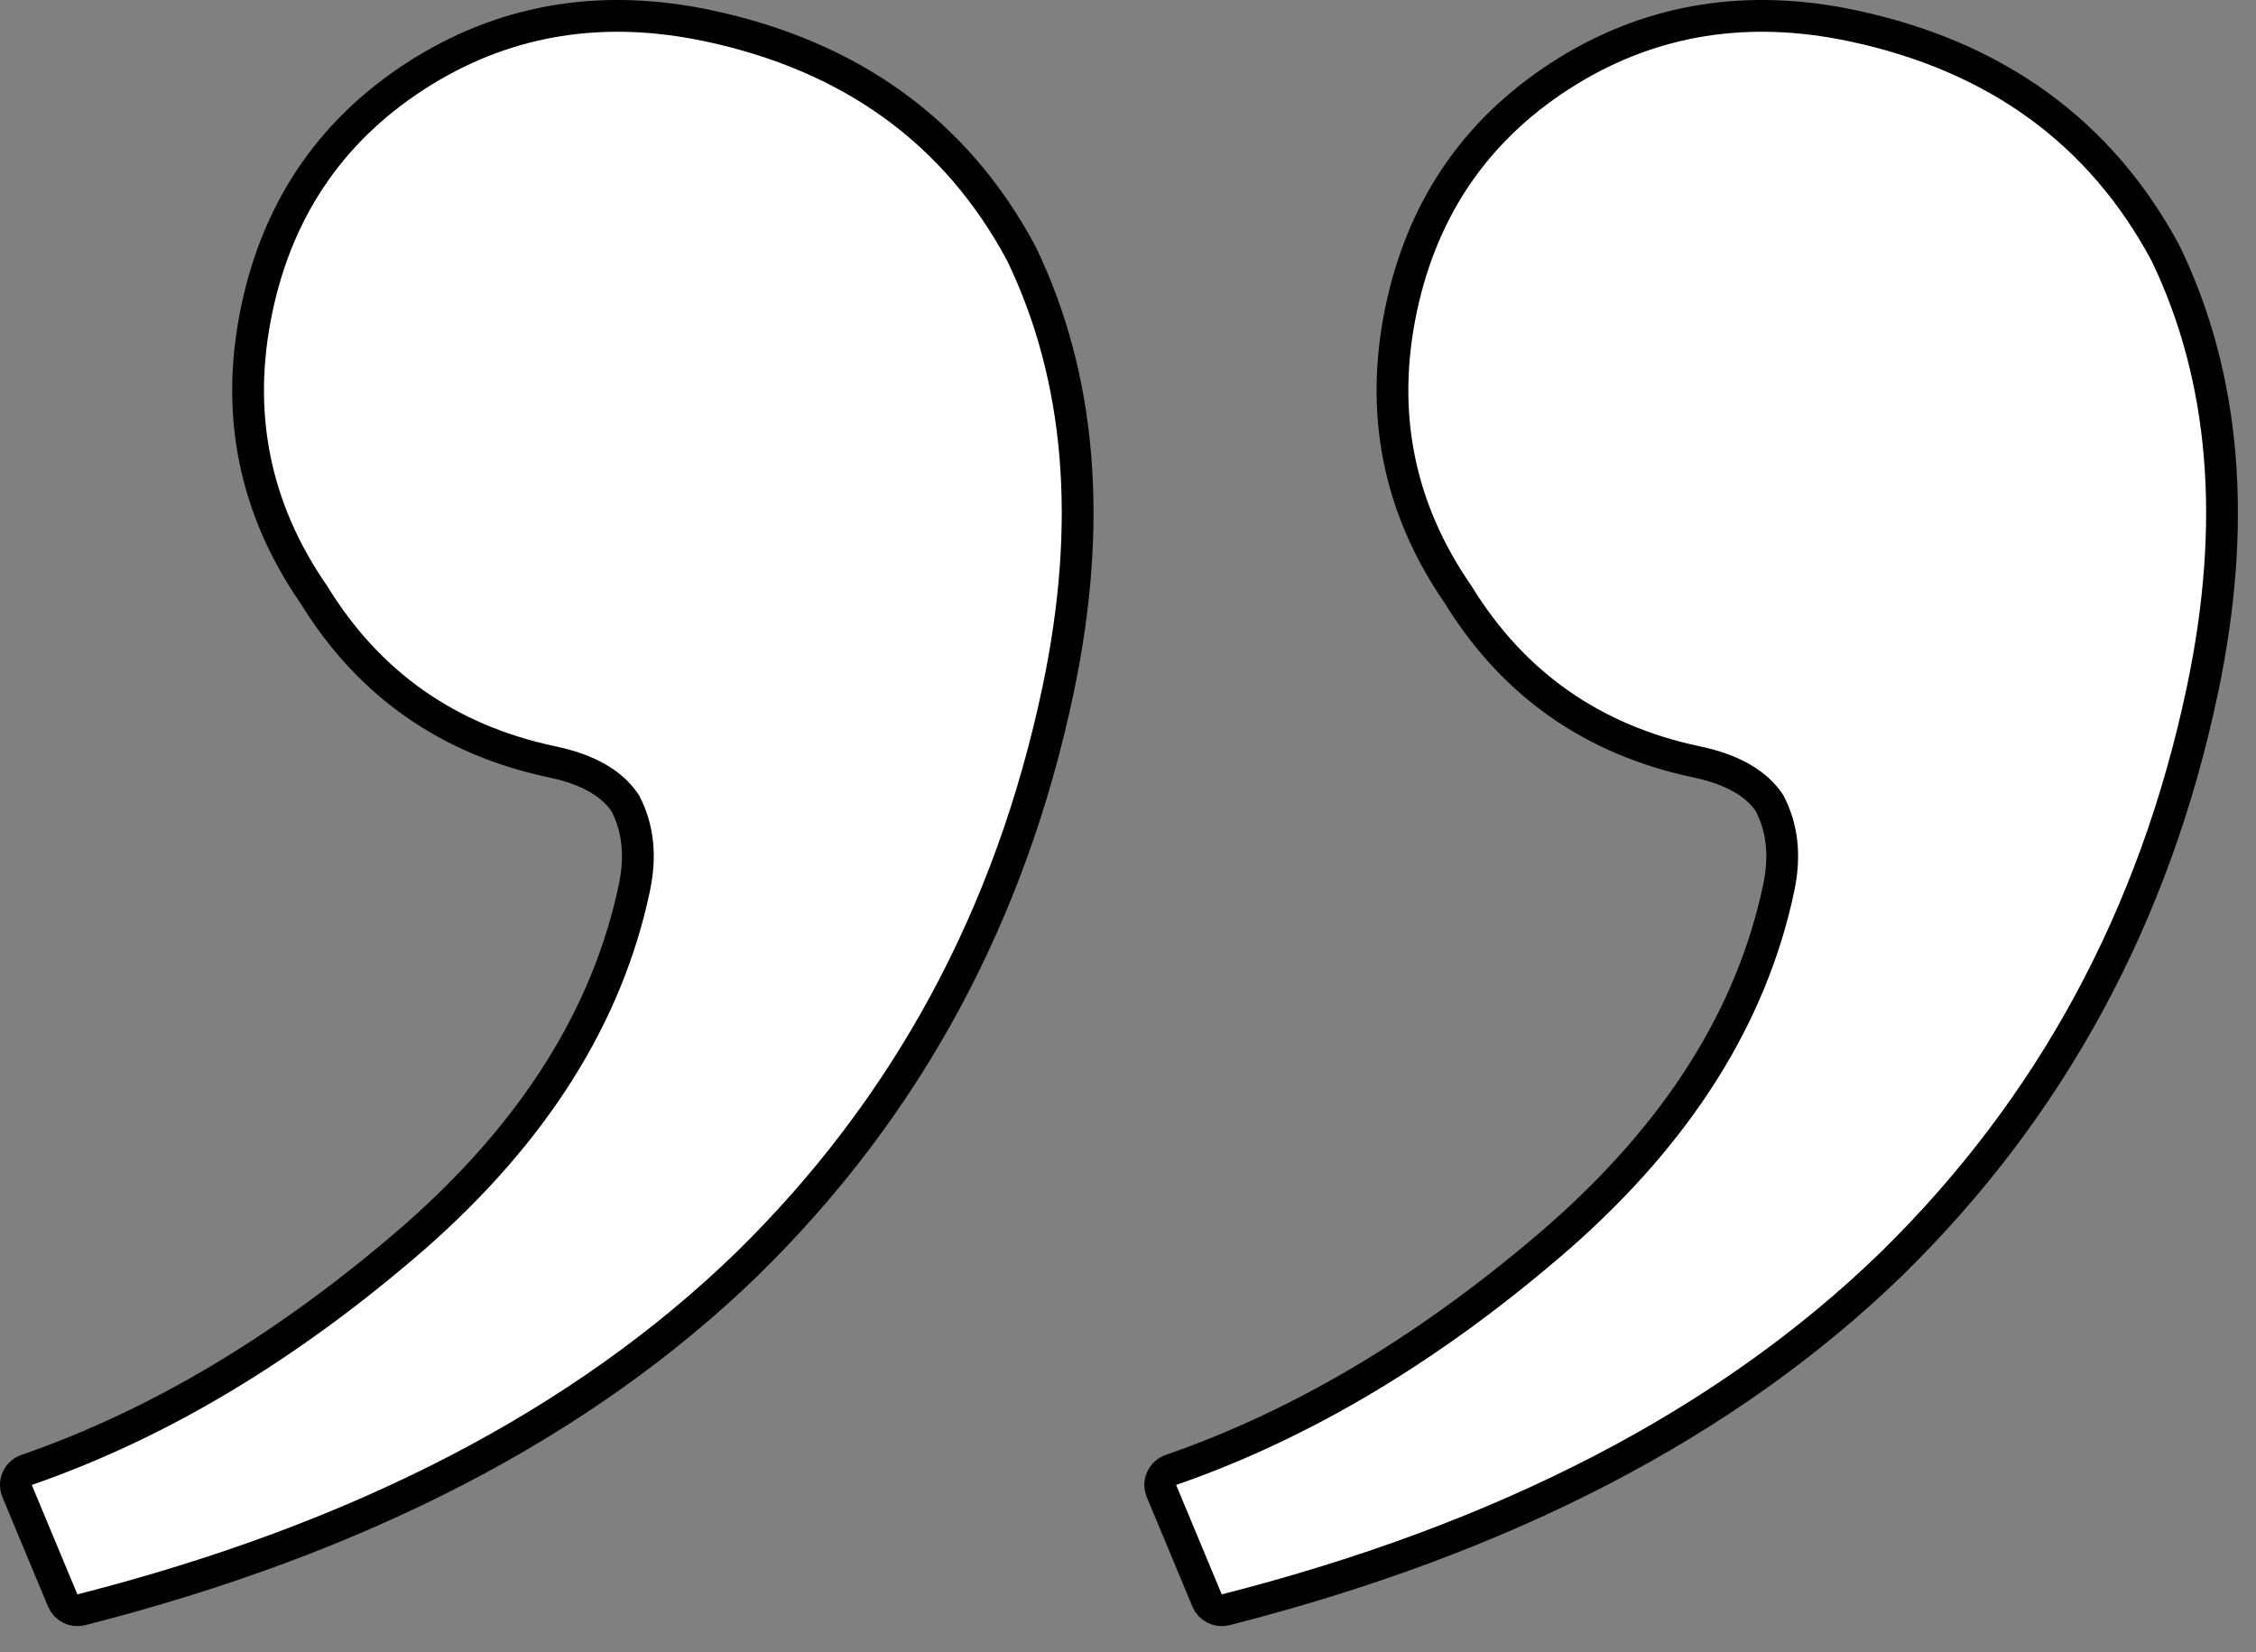
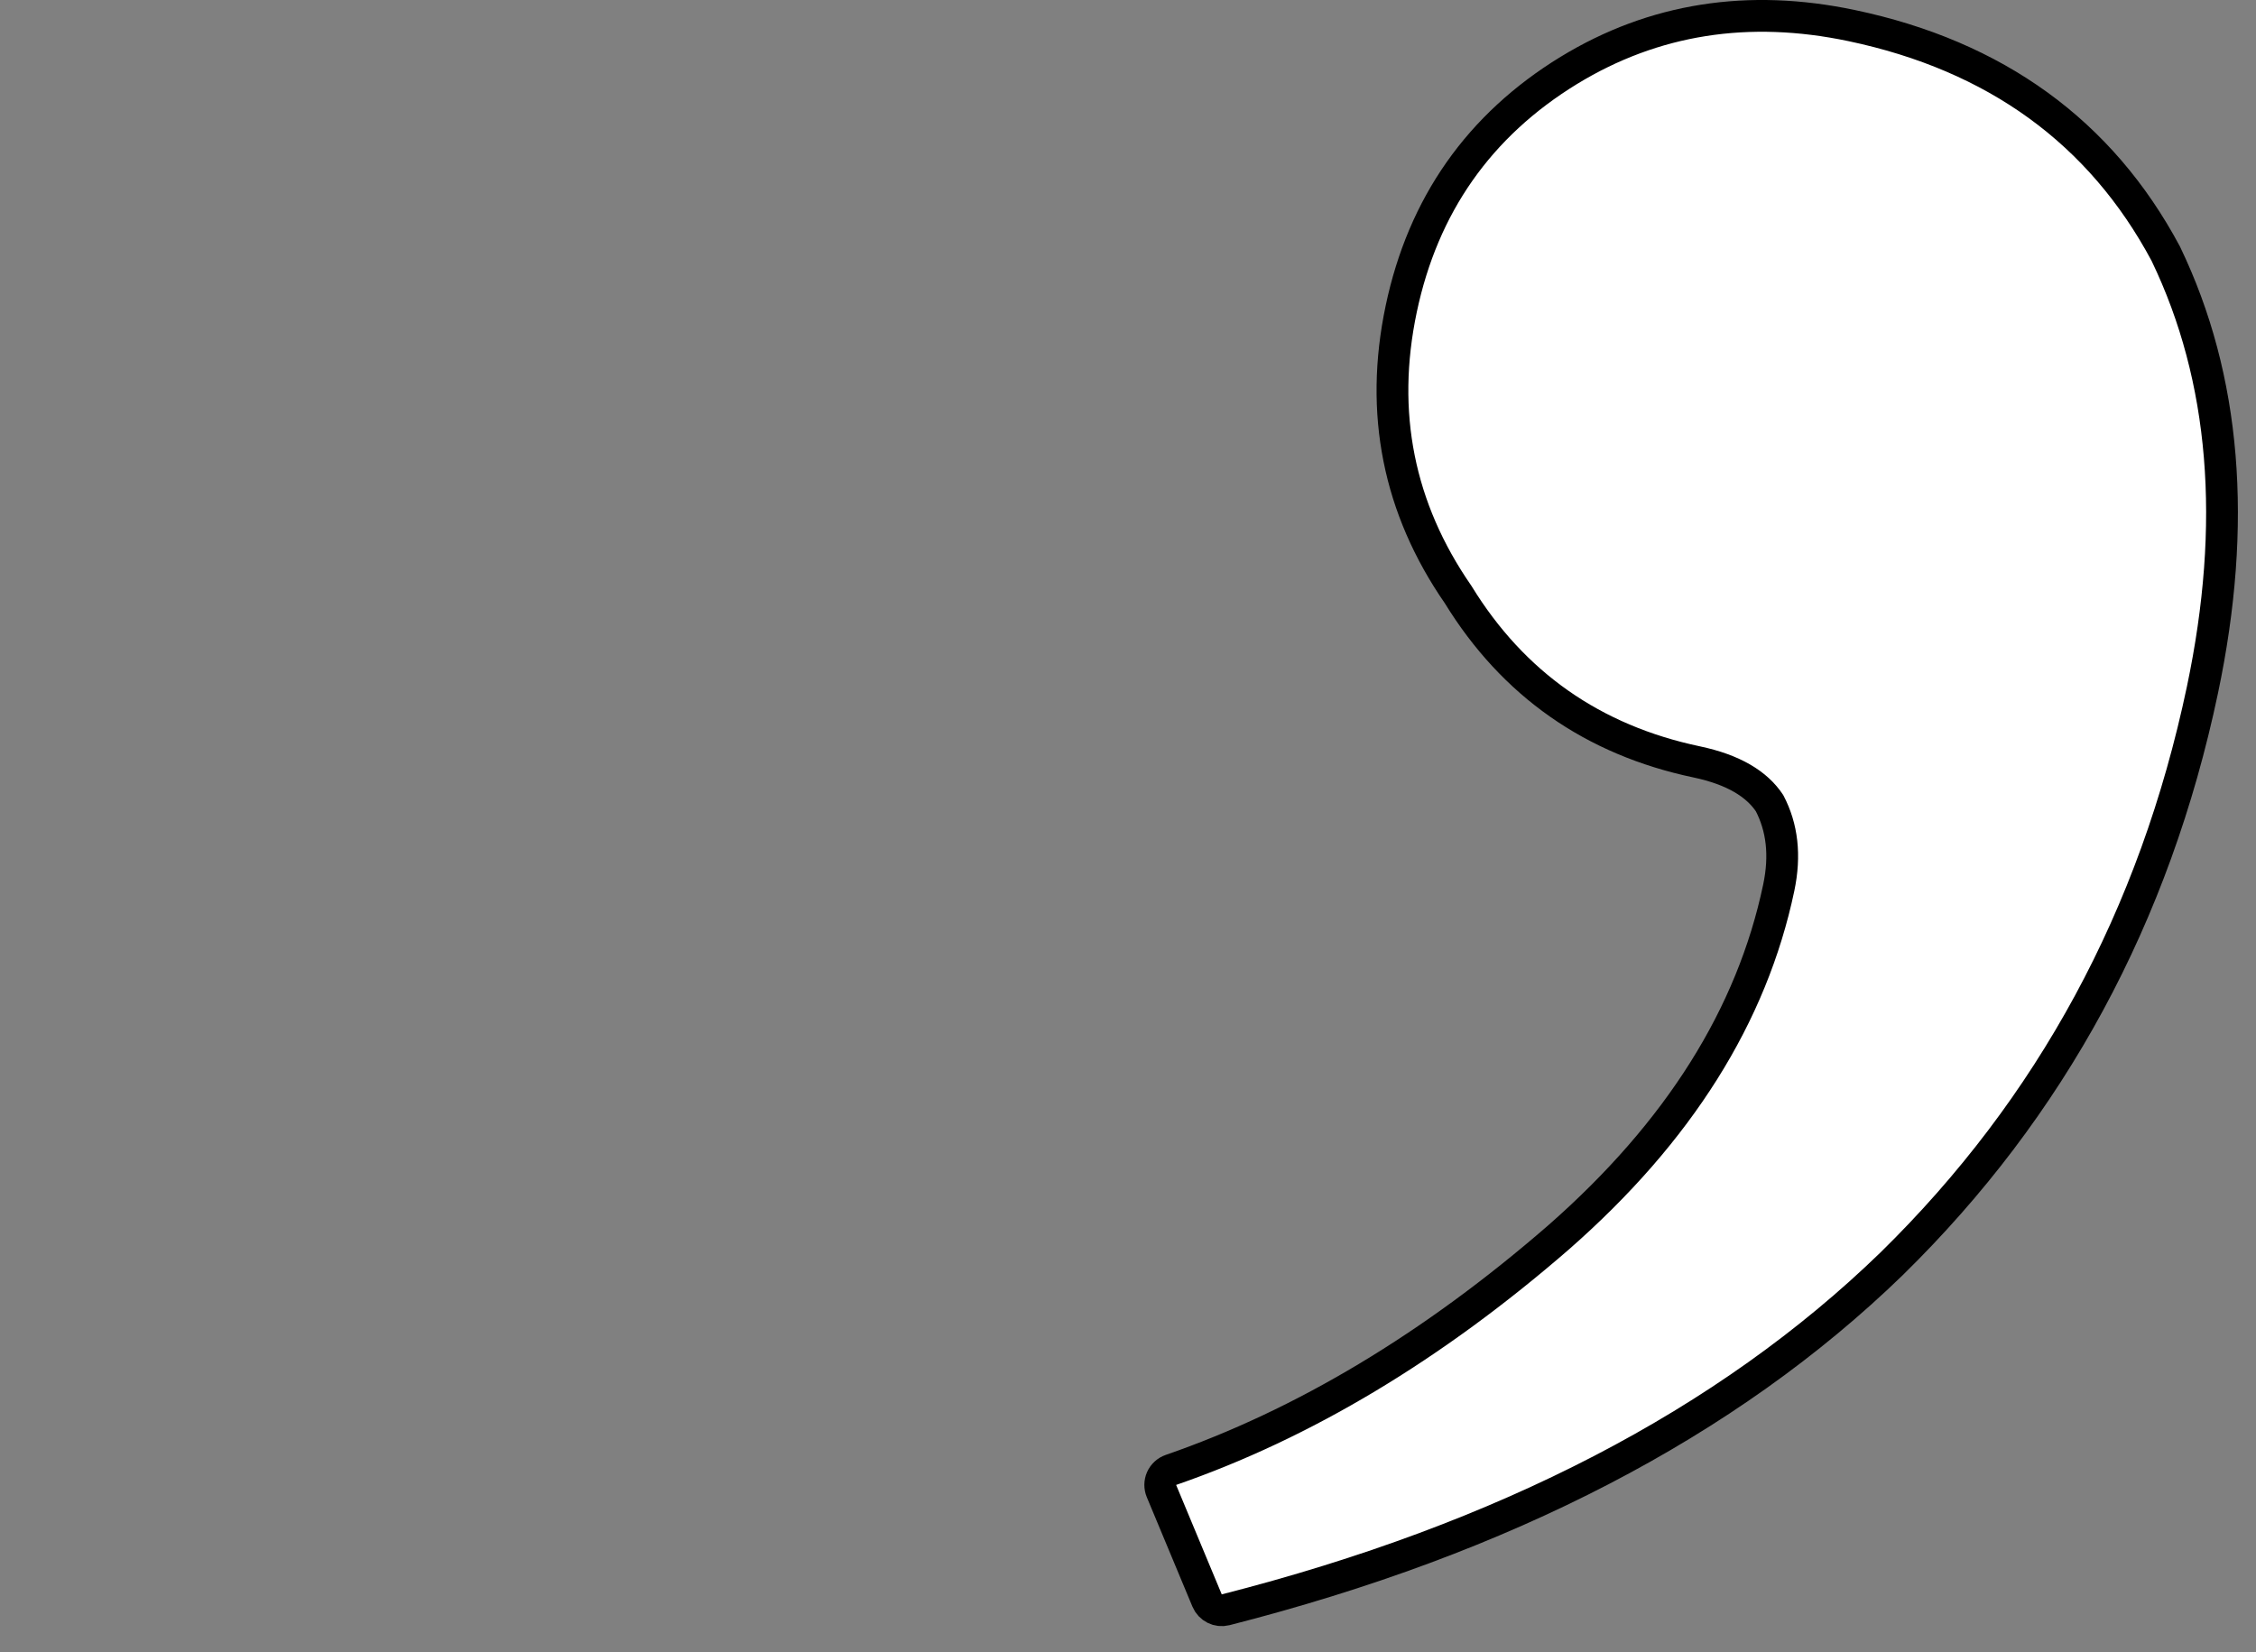
<svg xmlns="http://www.w3.org/2000/svg" width="71" height="52" viewBox="0 0 71 52" fill="none">
  <rect x="0" y="0" width="71" height="52" fill="#808080" stroke="none" />
-   <path d="M32.152 7.998C32.148 7.992 32.145 7.985 32.142 7.979C30.093 4.149 26.781 1.757 22.259 0.805C19.009 0.121 16.032 0.585 13.361 2.215L13.36 2.215C10.536 3.945 8.771 6.458 8.083 9.727C7.396 12.991 7.995 15.999 9.877 18.717C11.606 21.535 14.117 23.295 17.381 23.982C18.548 24.228 19.277 24.682 19.677 25.282C20.074 26.043 20.181 26.921 19.965 27.944C19.121 31.956 16.828 35.624 13.037 38.948C9.071 42.392 5.004 44.828 0.837 46.269C0.706 46.314 0.6 46.411 0.544 46.537C0.487 46.663 0.485 46.806 0.538 46.934L1.974 50.379C2.07 50.608 2.319 50.733 2.559 50.671C11.341 48.43 18.337 44.808 23.516 39.782L23.518 39.78C28.541 34.857 31.802 28.83 33.3 21.714C34.399 16.491 34.032 11.909 32.152 7.998Z" fill="white" stroke="black" stroke-linejoin="round" />
  <path d="M68.166 7.998C68.163 7.992 68.16 7.985 68.157 7.979C66.108 4.149 62.796 1.757 58.274 0.805C55.023 0.121 52.047 0.585 49.376 2.215L49.375 2.215C46.55 3.945 44.786 6.458 44.098 9.727C43.411 12.991 44.01 15.999 45.891 18.717C47.621 21.535 50.132 23.295 53.396 23.982C54.562 24.228 55.292 24.682 55.691 25.282C56.088 26.043 56.195 26.921 55.98 27.944C55.136 31.956 52.842 35.624 49.052 38.948C45.086 42.392 41.018 44.828 36.851 46.269C36.721 46.314 36.615 46.411 36.558 46.537C36.502 46.663 36.5 46.806 36.553 46.934L37.989 50.379C38.084 50.608 38.334 50.733 38.574 50.671C47.356 48.43 54.352 44.808 59.531 39.782L59.533 39.78C64.556 34.857 67.817 28.83 69.315 21.714C70.414 16.491 70.047 11.909 68.166 7.998Z" fill="white" stroke="black" stroke-linejoin="round" />
</svg>